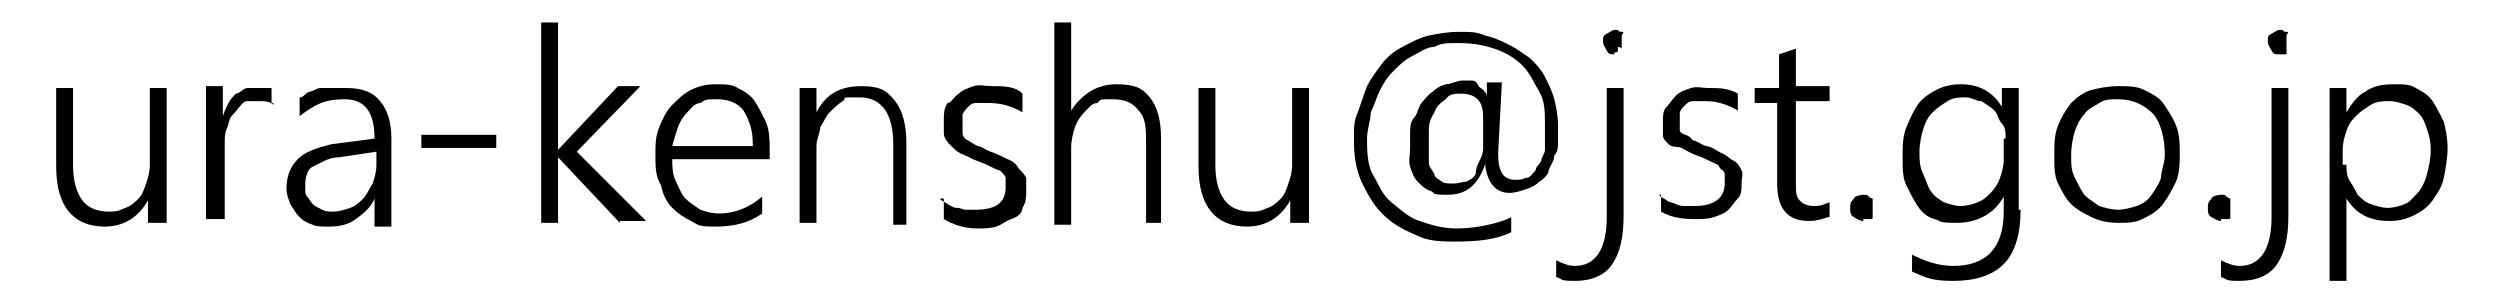
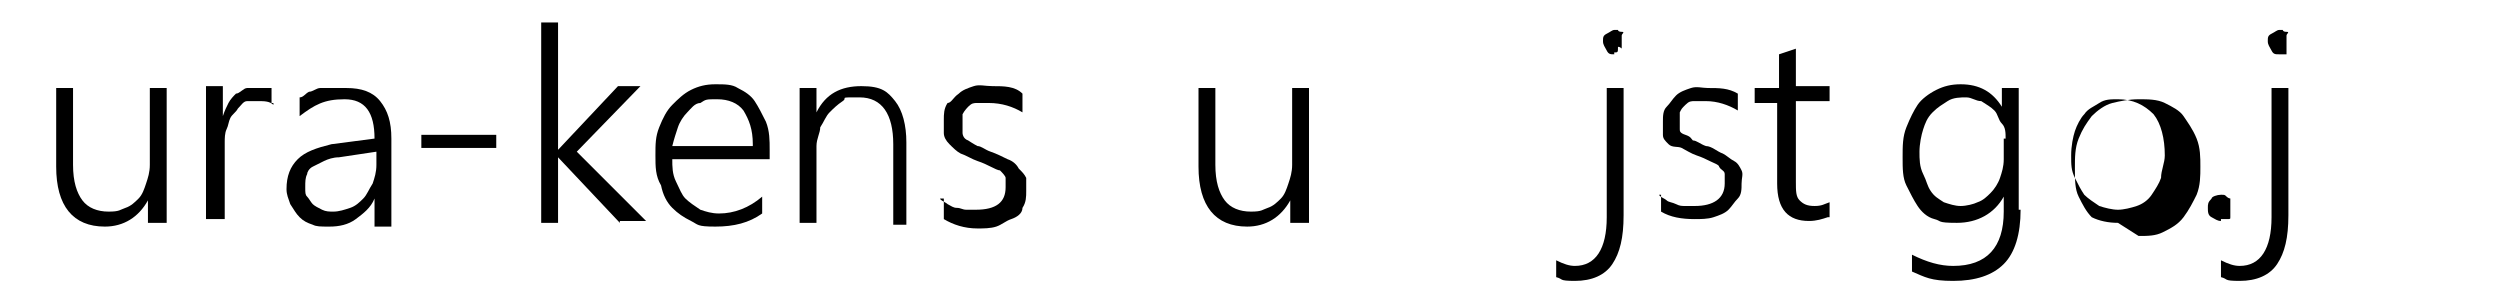
<svg xmlns="http://www.w3.org/2000/svg" id="_001" data-name="001" width="133.5" height="16" version="1.1" viewBox="0 0 133.5 16">
  <defs>
    <style>
      .cls-1 {
        fill: #000;
        stroke-width: 0px;
      }
    </style>
  </defs>
  <path class="cls-1" d="M7.9,11.9v-1.2h0c-.5.9-1.3,1.4-2.3,1.4-1.7,0-2.6-1.1-2.6-3.2v-4.2h.9v4.1c0,.9.2,1.5.5,1.9s.8.6,1.4.6.6-.1.9-.2c.3-.1.5-.3.7-.5s.3-.5.4-.8.2-.6.2-1v-4.1h.9v7.2h-1Z" />
  <path class="cls-1" d="M14.6,5.6c-.2-.2-.5-.2-.8-.2s-.5,0-.6,0c-.2,0-.3.2-.5.4-.1.2-.3.3-.4.5s-.1.4-.2.6-.1.5-.1.7v4.1h-1v-7.1h.9v1.6h0c.1-.3.2-.5.3-.7s.3-.4.4-.5c.2,0,.4-.3.6-.3.2,0,.4,0,.6,0h.4c.1,0,.2,0,.3,0v.8h.1Z" />
  <path class="cls-1" d="M20,11.9v-1.3h0c-.2.5-.6.8-1,1.1s-.9.4-1.4.4-.7,0-.9-.1c-.3-.1-.5-.2-.7-.4-.2-.2-.3-.4-.5-.7-.1-.3-.2-.5-.2-.8,0-.7.2-1.2.6-1.6.4-.4,1-.6,1.8-.8l2.3-.3c0-1.4-.5-2.1-1.6-2.1s-1.6.3-2.4.9v-1c.2,0,.3-.2.5-.3.2,0,.4-.2.6-.2.2,0,.4,0,.7,0s.4,0,.7,0c.8,0,1.4.2,1.8.7s.6,1.1.6,2v4.7h-.9ZM18.1,8.4c-.3,0-.6.1-.8.2l-.6.3c-.2.1-.3.3-.3.4-.1.2-.1.4-.1.7s0,.4.1.5.2.3.3.4c.1.1.3.2.5.3s.4.1.6.1c.3,0,.6-.1.9-.2s.5-.3.7-.5.3-.5.5-.8c.1-.3.2-.6.2-1v-.7l-2,.3Z" />
  <path class="cls-1" d="M22.5,7.9v-.7h4v.7h-4Z" />
  <path class="cls-1" d="M33.1,11.9l-3.3-3.5h0v3.5h-.9V1.2h.9v6.8h0l3.2-3.4h1.2l-3.4,3.5,3.7,3.7h-1.4Z" />
  <path class="cls-1" d="M35.9,8.5c0,.4,0,.8.2,1.2s.3.7.5.9.5.4.8.6c.3.1.6.2,1,.2.8,0,1.6-.3,2.3-.9v.9c-.7.5-1.5.7-2.5.7s-.9-.1-1.3-.3-.7-.4-1-.7-.5-.7-.6-1.2c-.3-.5-.3-1-.3-1.6s0-1,.2-1.5c.2-.5.4-.9.7-1.2.3-.3.6-.6,1-.8.4-.2.8-.3,1.3-.3s.9,0,1.2.2c.4.2.7.4.9.7.2.3.4.7.6,1.1.2.5.2,1,.2,1.5v.5h-5.2ZM40.2,7.7c0-.8-.2-1.3-.5-1.8-.3-.4-.8-.6-1.4-.6s-.6,0-.9.2c-.3,0-.5.3-.7.5s-.4.5-.5.8-.2.6-.3,1h4.3Z" />
  <path class="cls-1" d="M47.7,11.9v-4.2c0-1.6-.6-2.5-1.8-2.5s-.6,0-.9.2-.5.4-.7.6-.3.5-.5.8c0,.3-.2.6-.2,1v4.1h-.9v-7.2h.9v1.3h0c.5-1,1.3-1.4,2.4-1.4s1.4.3,1.8.8.6,1.3.6,2.2v4.4h-.7Z" />
  <path class="cls-1" d="M50.2,10.6c0,.1.3.2.4.3.2.1.3.2.5.2s.3.1.5.1h.5c1.1,0,1.6-.4,1.6-1.2s0-.3,0-.5c0-.1-.2-.3-.3-.4-.1,0-.3-.1-.5-.2s-.4-.2-.7-.3-.6-.3-.9-.4c-.2-.1-.4-.3-.6-.5-.2-.2-.3-.4-.3-.6,0-.2,0-.4,0-.7s0-.6.2-.9c.2,0,.3-.3.6-.5.2-.2.5-.3.8-.4s.6,0,1,0c.6,0,1.2,0,1.6.4v1c-.5-.3-1.1-.5-1.8-.5s-.4,0-.6,0-.3,0-.5.2c0,0-.2.2-.3.4,0,0,0,.3,0,.5s0,.3,0,.5c0,0,0,.3.3.4,0,0,.3.2.5.3.2,0,.4.2.7.3s.7.3.9.4c.3.1.5.3.6.5.2.2.3.3.4.5,0,.2,0,.4,0,.7s0,.6-.2.9c0,.3-.3.5-.6.6s-.5.3-.8.4-.7.1-1,.1c-.7,0-1.3-.2-1.8-.5v-1.1h-.1Z" />
-   <path class="cls-1" d="M61.2,11.9v-4.2c0-.8,0-1.4-.4-1.8-.3-.4-.7-.6-1.4-.6s-.6,0-.8.2c-.3,0-.5.3-.7.5s-.4.5-.5.8-.2.7-.2,1.1v4.1h-.9V1.2h.9v4.7h0c.6-.9,1.4-1.4,2.4-1.4s1.4.2,1.8.7c.4.5.6,1.2.6,2.2v4.5h-.8Z" />
  <path class="cls-1" d="M68.9,11.9v-1.2h0c-.5.9-1.3,1.4-2.3,1.4-1.7,0-2.6-1.1-2.6-3.2v-4.2h.9v4.1c0,.9.2,1.5.5,1.9s.8.6,1.4.6.6-.1.9-.2c.3-.1.5-.3.7-.5s.3-.5.4-.8.2-.6.2-1v-4.1h.9v7.2h-1Z" />
-   <path class="cls-1" d="M79.3,8.8c-.4,1.1-1,1.6-2,1.6s-.6-.1-.9-.2-.5-.3-.7-.5-.3-.5-.4-.8,0-.6,0-1,0-.6,0-.8,0-.6.2-.8.2-.5.4-.8c.2-.2.3-.4.6-.6.2-.2.4-.3.7-.4.3,0,.6-.2.9-.2s.3,0,.4,0c.2,0,.3,0,.4.2s.2.2.3.3.2.2.2.4h0v-.8h.8l-.2,3.8c0,1,.3,1.4.9,1.4s.4-.1.6-.1.3-.2.5-.4c0-.2.2-.3.3-.5,0-.2.2-.4.2-.6,0-.2,0-.4,0-.7v-.6c0-.7,0-1.3-.3-1.8s-.5-1-.9-1.4-.9-.7-1.5-.9-1.2-.3-1.9-.3-.9,0-1.3.2c-.4,0-.8.3-1.2.5-.4.2-.7.5-1,.8s-.5.6-.7,1c-.2.4-.3.8-.5,1.2,0,.4-.2.9-.2,1.4s0,1.4.3,1.9.5,1.1,1,1.5.9.8,1.5,1,1.2.4,2,.4,2.1-.2,2.9-.6v.8c-.8.4-1.8.5-3,.5s-1.6-.1-2.2-.4c-.7-.3-1.2-.6-1.7-1.1s-.8-1.1-1.1-1.7c-.3-.7-.4-1.4-.4-2.2s0-1,.2-1.5.3-.9.5-1.4c.2-.4.5-.8.8-1.2s.7-.7,1.1-.9c.4-.2.9-.5,1.4-.6s1-.2,1.6-.2,1,0,1.4.2c.5.1.9.3,1.3.5s.8.5,1.1.7c.3.3.6.6.8,1,.2.4.4.8.5,1.2s.2.9.2,1.4,0,.5,0,.8c0,.3,0,.6-.2.8,0,.3-.2.5-.3.8,0,.2-.3.5-.5.6-.2.2-.4.3-.7.4s-.6.2-.9.2c-.7,0-1.2-.5-1.3-1.6h0ZM78.1,5c-.4,0-.7,0-.9.3-.3.2-.5.4-.6.7-.2.3-.3.6-.3.9,0,.3,0,.7,0,1s0,.5,0,.8c0,.2.2.4.3.6,0,.2.3.3.4.4s.4.1.6.1c.3,0,.5-.1.7-.1.2-.1.4-.2.5-.4,0-.3.1-.5.2-.7s.2-.4.2-.7c0-.2,0-.5,0-.7v-.7c0-.5,0-.9-.3-1.2-.2-.2-.5-.3-.9-.3Z" />
  <path class="cls-1" d="M86.7,11.5c0,1.2-.2,2-.6,2.6s-1.1.9-2,.9-.6-.1-1-.2v-.9c.4.2.7.3,1,.3,1.1,0,1.7-.9,1.7-2.6v-6.9h.9v6.8ZM86.2,2.9c-.2,0-.3,0-.4-.2s-.2-.3-.2-.5,0-.3.2-.4.3-.2.4-.2h.2s0,.1.2.1,0,.1,0,.2,0,.2,0,.2c0,0,0,.2,0,.2s0,0,0,.2,0,0-.2,0c0,.3,0,.3-.2.3Z" />
  <path class="cls-1" d="M88.6,10.4c0,.1.3.2.4.3s.3.1.5.2.3.1.5.1h.5c1,0,1.6-.4,1.6-1.2s0-.3,0-.5-.2-.2-.3-.4c0-.1-.3-.2-.5-.3s-.4-.2-.7-.3c-.3-.1-.6-.3-.8-.4s-.5,0-.7-.2-.3-.3-.3-.5c0-.2,0-.4,0-.7s0-.6.2-.8.3-.4.5-.6.5-.3.8-.4.6,0,.9,0c.6,0,1.1,0,1.6.3v.9c-.5-.3-1.1-.5-1.7-.5s-.4,0-.6,0-.3,0-.5.2-.2.2-.3.4c0,0,0,.3,0,.5s0,.3,0,.4,0,.2.3.3.3.2.4.3c.2,0,.4.2.7.3.3,0,.6.3.9.4.2.1.4.3.6.4s.3.3.4.5,0,.4,0,.7,0,.6-.2.8-.3.4-.5.6-.5.3-.8.4-.7.1-1,.1c-.7,0-1.3-.1-1.8-.4v-.9h0Z" />
  <path class="cls-1" d="M97.6,11.6c-.3.1-.6.2-1,.2-1.1,0-1.7-.6-1.7-2v-4.3h-1.2v-.8h1.3v-1.8l.9-.3v2h1.8v.8h-1.8v4.3c0,.5,0,.8.2,1s.4.3.8.3.5-.1.8-.2v.8h-.1Z" />
-   <path class="cls-1" d="M99.5,11.8c-.2,0-.3-.1-.5-.2s-.2-.3-.2-.5,0-.3.2-.5c0-.1.3-.2.5-.2s.2,0,.3.1.2.1.2.1c0,0,0,.1,0,.2s0,.2,0,.3,0,.2,0,.3c0,.1,0,.1,0,.2s0,.1-.2.1c-.1,0-.2,0-.3,0Z" />
  <path class="cls-1" d="M107.9,11.2c0,1.3-.3,2.3-.9,2.9s-1.5.9-2.7.9-1.5-.2-2.2-.5v-.9c.8.4,1.5.6,2.2.6,1.8,0,2.7-1,2.7-2.9v-.8h0c-.5.9-1.4,1.4-2.5,1.4s-.8-.1-1.2-.2-.7-.4-.9-.7-.4-.7-.6-1.1-.2-.9-.2-1.5,0-1.1.2-1.6c.2-.5.4-.9.6-1.2s.6-.6,1-.8c.4-.2.8-.3,1.3-.3,1,0,1.7.4,2.2,1.2h0v-1h.9v6.5h0ZM107.1,7.4c0-.3,0-.6-.2-.8s-.2-.5-.4-.7-.4-.3-.7-.5c-.3,0-.5-.2-.8-.2s-.7,0-1,.2-.5.3-.8.6-.4.6-.5.9-.2.8-.2,1.2,0,.8.2,1.2.2.6.4.9.4.4.7.6c.3.1.6.2.9.2s.7-.1.9-.2c.3-.1.5-.3.7-.5s.4-.5.5-.8.2-.6.2-1v-1.1h.1Z" />
-   <path class="cls-1" d="M113.1,11.9c-.5,0-1-.1-1.4-.3s-.8-.4-1.1-.7c-.3-.3-.5-.7-.7-1.1s-.2-.9-.2-1.5,0-1.1.2-1.6.4-.8.7-1.2c.3-.3.7-.6,1.1-.7s.9-.2,1.4-.2,1,0,1.4.2.8.4,1,.7.5.7.7,1.2.2,1,.2,1.5,0,1-.2,1.5c-.2.4-.4.8-.7,1.2s-.7.6-1.1.8-.8.2-1.3.2ZM113.1,5.3c-.4,0-.7,0-1,.2s-.6.3-.8.6c-.2.2-.4.6-.5.9s-.2.8-.2,1.3,0,.8.2,1.2.3.6.5.9c.2.2.5.4.8.6.3.1.7.2,1,.2s.7-.1,1-.2c.3-.1.6-.3.8-.6s.4-.6.5-.9c0-.4.2-.8.2-1.2,0-.9-.2-1.7-.6-2.2-.5-.5-1.1-.8-1.9-.8Z" />
+   <path class="cls-1" d="M113.1,11.9c-.5,0-1-.1-1.4-.3c-.3-.3-.5-.7-.7-1.1s-.2-.9-.2-1.5,0-1.1.2-1.6.4-.8.7-1.2c.3-.3.7-.6,1.1-.7s.9-.2,1.4-.2,1,0,1.4.2.8.4,1,.7.5.7.7,1.2.2,1,.2,1.5,0,1-.2,1.5c-.2.4-.4.8-.7,1.2s-.7.6-1.1.8-.8.2-1.3.2ZM113.1,5.3c-.4,0-.7,0-1,.2s-.6.3-.8.6c-.2.2-.4.6-.5.9s-.2.8-.2,1.3,0,.8.2,1.2.3.6.5.9c.2.2.5.4.8.6.3.1.7.2,1,.2s.7-.1,1-.2c.3-.1.6-.3.8-.6s.4-.6.5-.9c0-.4.2-.8.2-1.2,0-.9-.2-1.7-.6-2.2-.5-.5-1.1-.8-1.9-.8Z" />
  <path class="cls-1" d="M118.6,11.8c-.2,0-.3-.1-.5-.2s-.2-.3-.2-.5,0-.3.2-.5c0-.1.3-.2.5-.2s.2,0,.3.1.2.1.2.1c0,0,0,.1,0,.2s0,.2,0,.3,0,.2,0,.3c0,.1,0,.1,0,.2s0,.1-.2.1c0,0-.2,0-.3,0Z" />
  <path class="cls-1" d="M122.2,11.5c0,1.2-.2,2-.6,2.6s-1.1.9-2,.9-.6-.1-1-.2v-.9c.4.2.7.3,1,.3,1.1,0,1.7-.9,1.7-2.6v-6.9h.9v6.8ZM121.7,2.9c-.2,0-.3,0-.4-.2s-.2-.3-.2-.5,0-.3.2-.4.3-.2.4-.2h.2s0,.1.2.1,0,.1,0,.2,0,.2,0,.2c0,0,0,.2,0,.2s0,0,0,.2,0,.4,0,.4h-.3Z" />
-   <path class="cls-1" d="M125.3,10.6v4.4h-.9V4.7h.9v1.3h0c.3-.5.6-.9,1-1.1.4-.3.9-.4,1.5-.4s.9,0,1.2.2c.4.2.7.4.9.7.2.3.4.7.6,1.1.1.4.2.9.2,1.4s-.1,1.1-.2,1.6c-.1.5-.4.9-.6,1.2-.3.4-.6.6-1,.8s-.8.3-1.3.3c-1.1,0-1.8-.4-2.3-1.2h0ZM125.3,8.8c0,.3,0,.6.2.9s.3.5.4.7c.2.2.4.4.7.5.3.1.6.2.9.2s.7-.1.9-.2c.3-.1.5-.4.7-.6s.4-.6.5-1,.2-.8.2-1.3-.1-.8-.2-1.1c-.1-.3-.2-.6-.4-.8-.2-.2-.4-.4-.7-.5s-.6-.2-.9-.2-.7,0-1,.2-.5.3-.8.6-.4.5-.5.8-.2.6-.2,1v.8h.2Z" />
</svg>